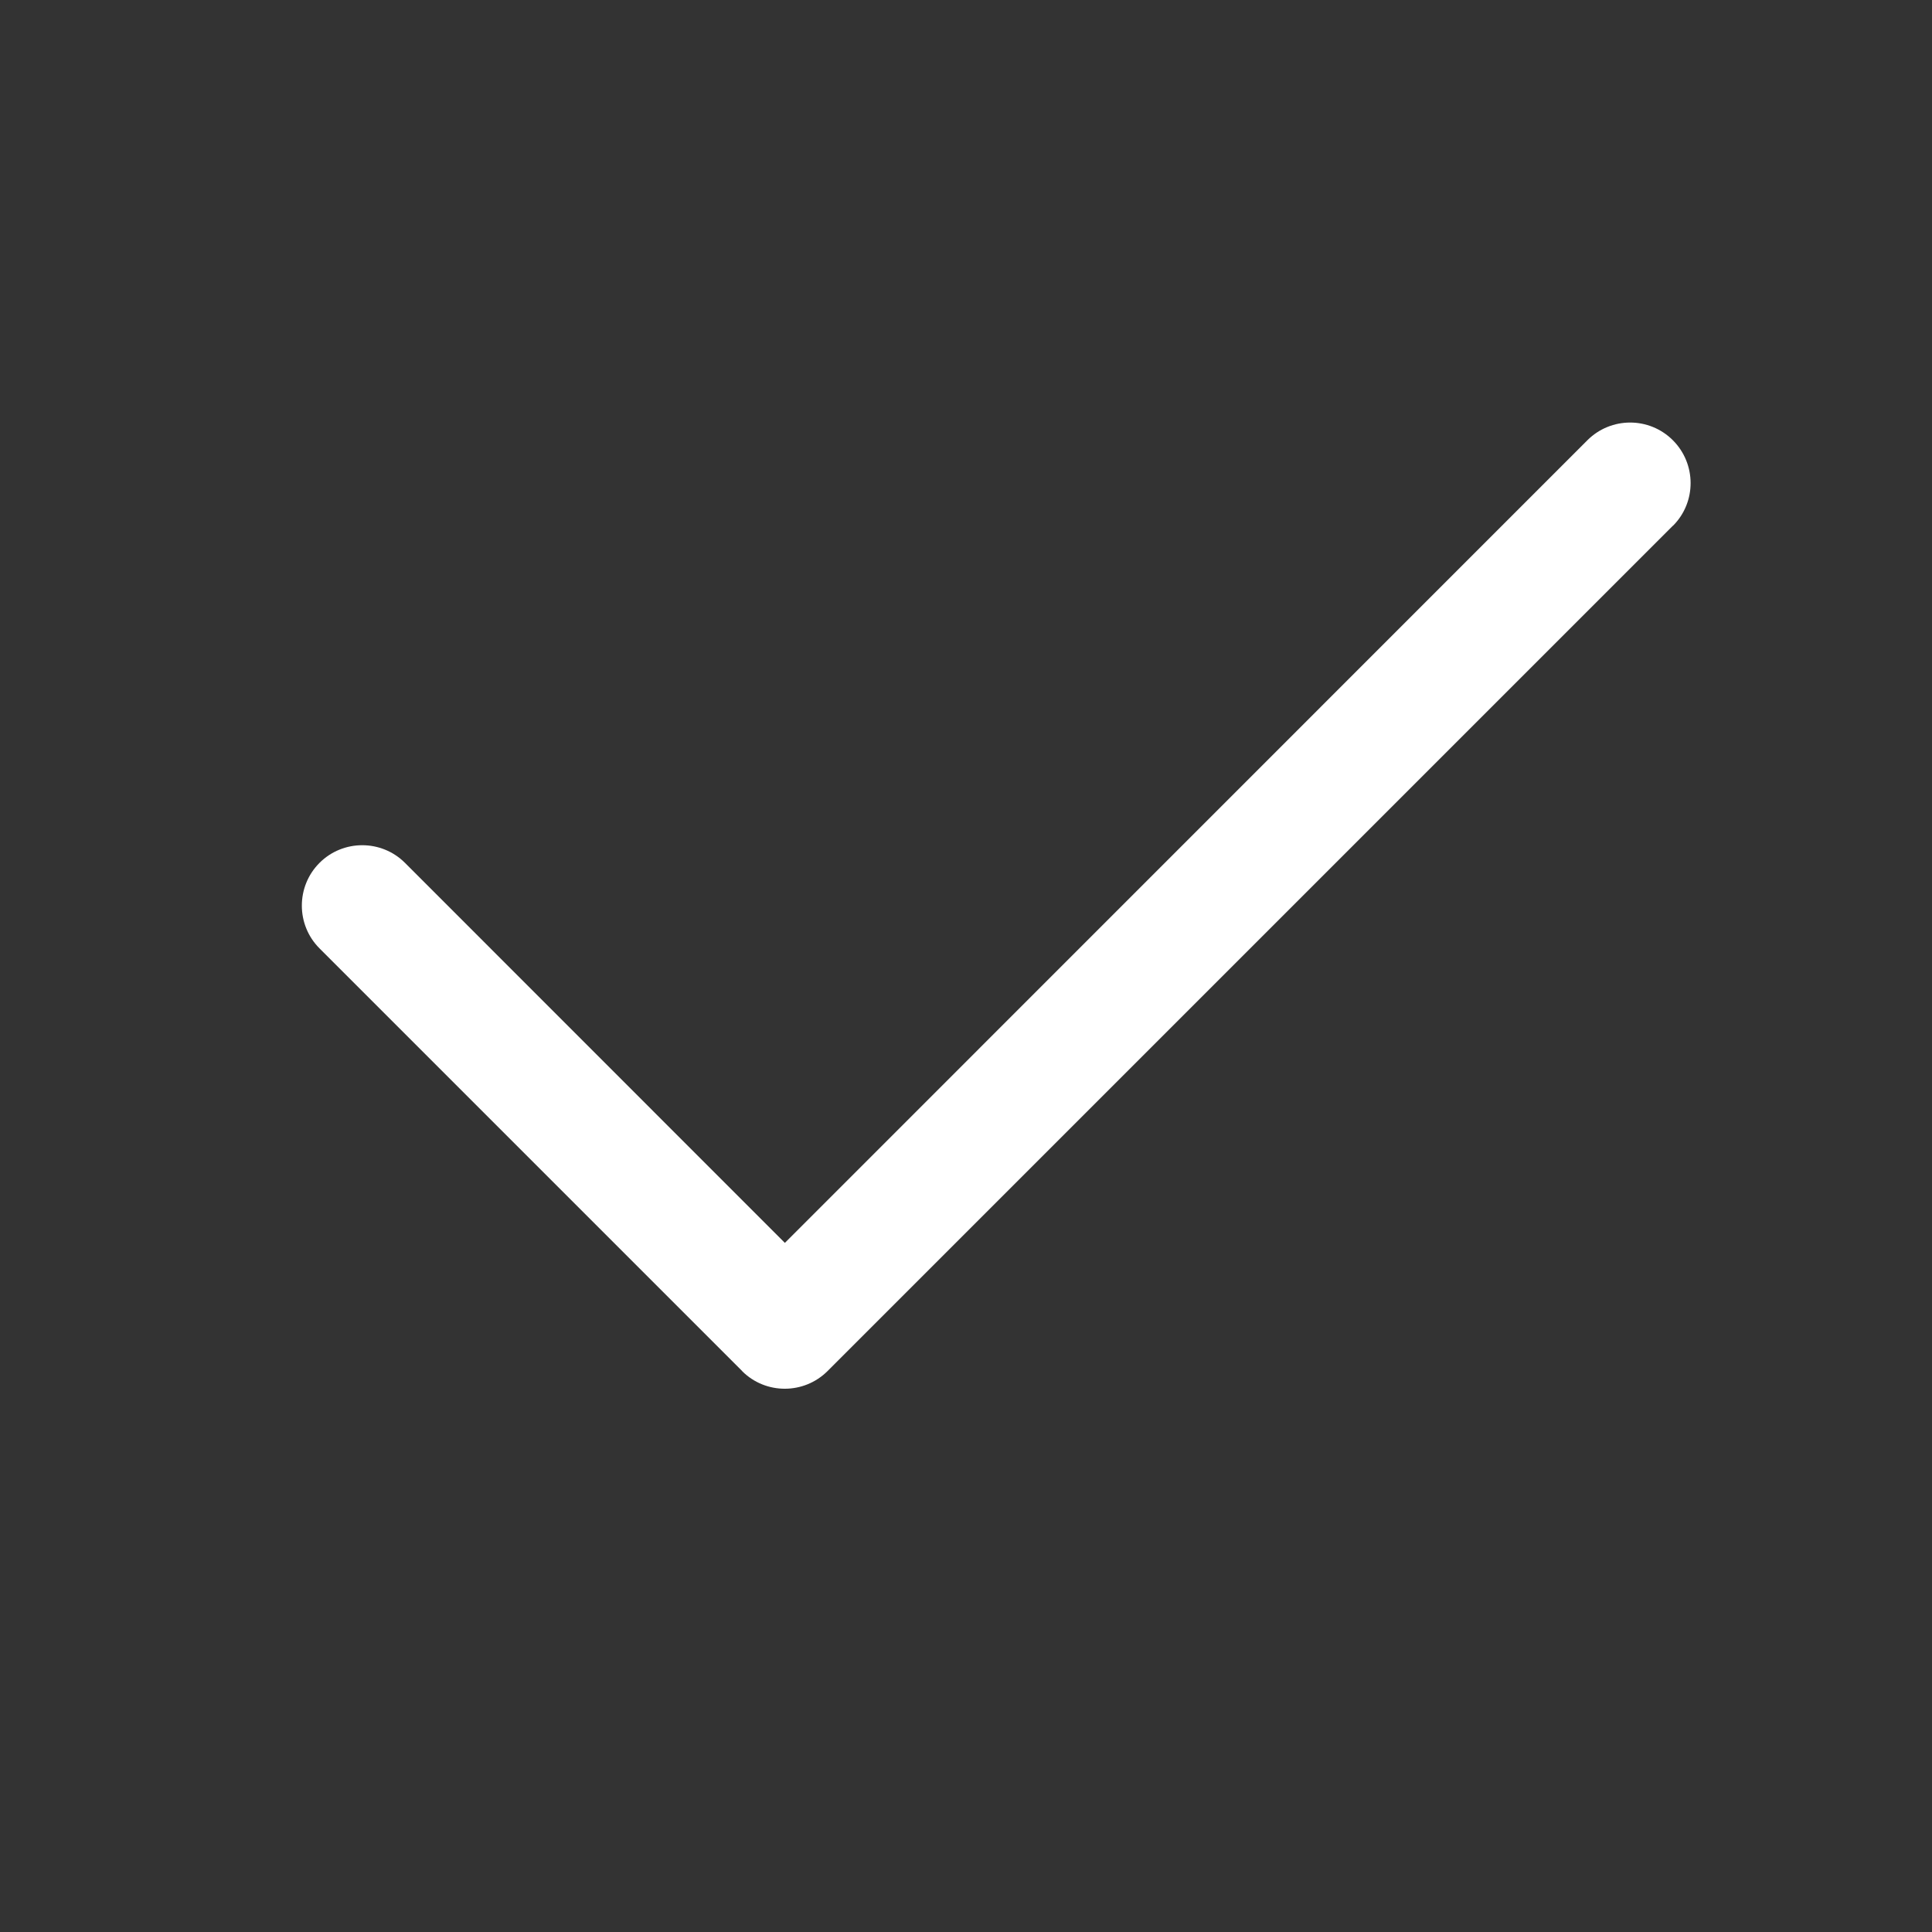
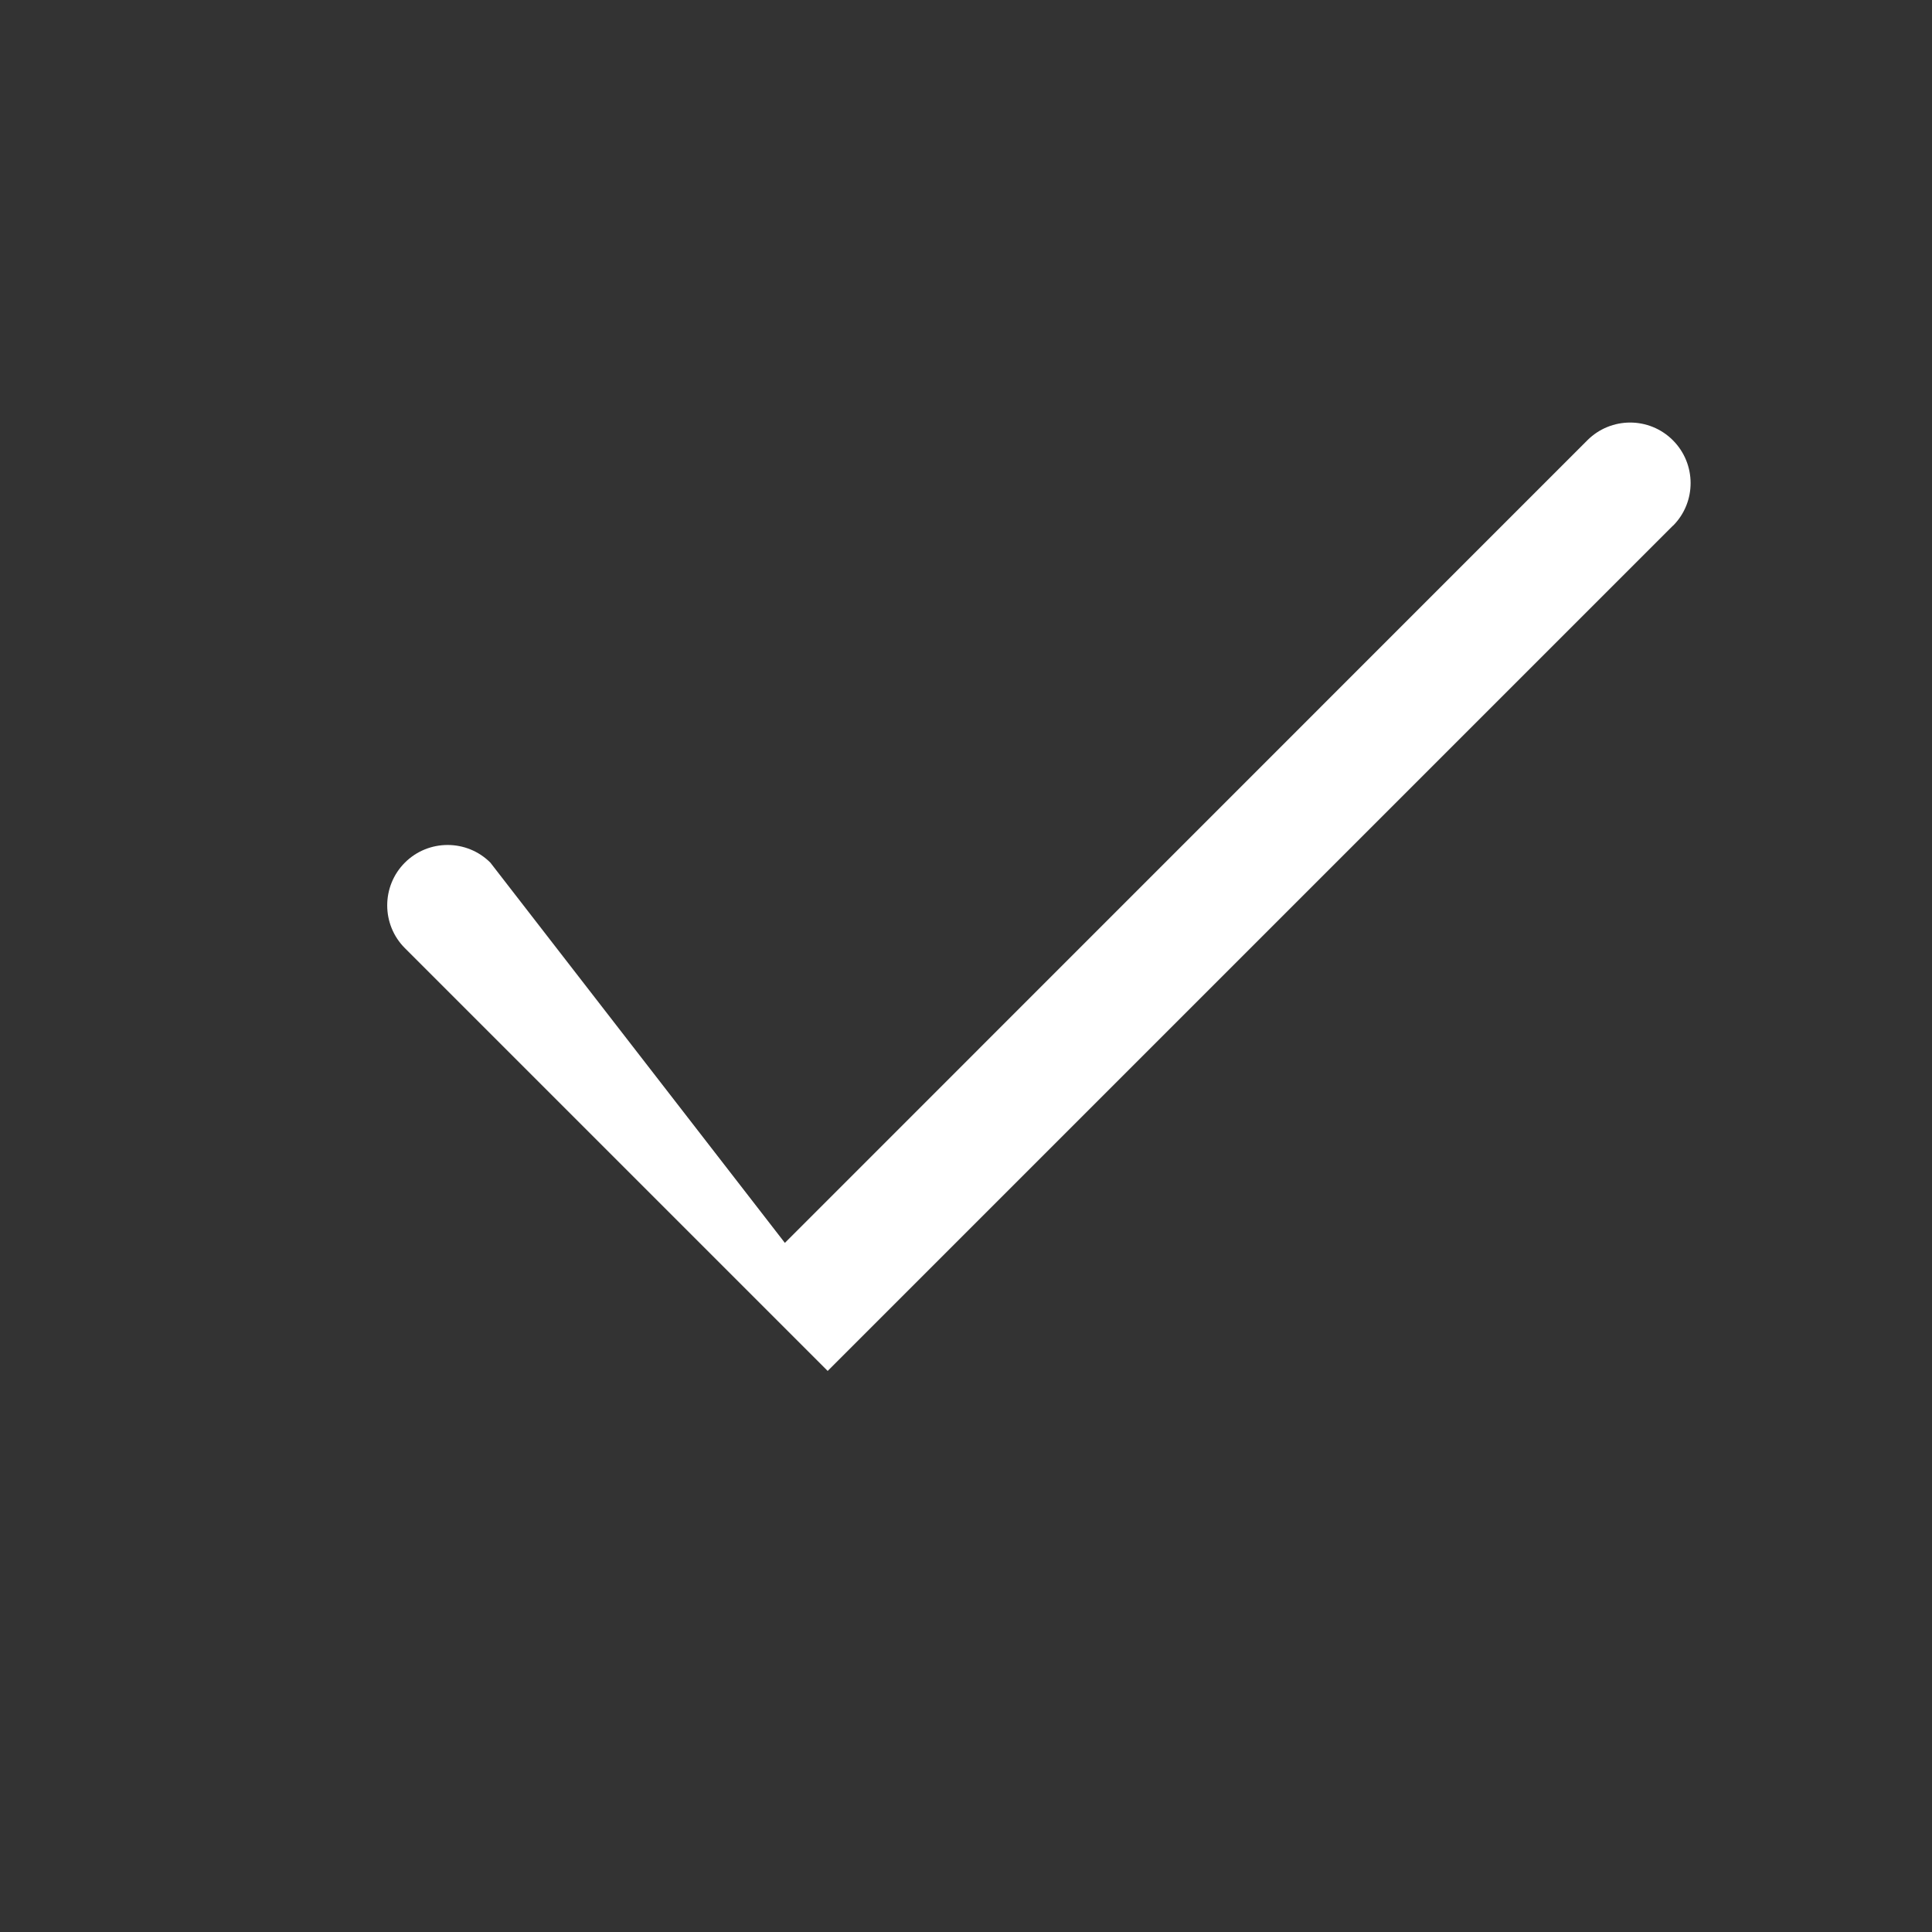
<svg xmlns="http://www.w3.org/2000/svg" version="1.1" id="Layer_1" x="0px" y="0px" width="16px" height="16px" viewBox="0 0 16 16" enable-background="new 0 0 16 16" xml:space="preserve">
  <rect x="0" y="0" width="16" height="16" fill="#333333" stroke="none" />
-   <path fill="#FFFFFF" d="M13.854,3.646c0.195,0.195,0.196,0.512,0.002,0.707c-0.001,0-0.001,0-0.002,0.001l-7,7  c-0.195,0.195-0.512,0.196-0.707,0.002c0-0.001,0-0.001-0.001-0.002l-3.5-3.5c-0.195-0.195-0.195-0.513,0-0.708s0.513-0.195,0.708,0  L6.5,10.293l6.646-6.647C13.341,3.451,13.658,3.45,13.854,3.646C13.854,3.646,13.854,3.646,13.854,3.646z" />
+   <path fill="#FFFFFF" d="M13.854,3.646c0.195,0.195,0.196,0.512,0.002,0.707c-0.001,0-0.001,0-0.002,0.001l-7,7  c0-0.001,0-0.001-0.001-0.002l-3.5-3.5c-0.195-0.195-0.195-0.513,0-0.708s0.513-0.195,0.708,0  L6.5,10.293l6.646-6.647C13.341,3.451,13.658,3.45,13.854,3.646C13.854,3.646,13.854,3.646,13.854,3.646z" />
</svg>